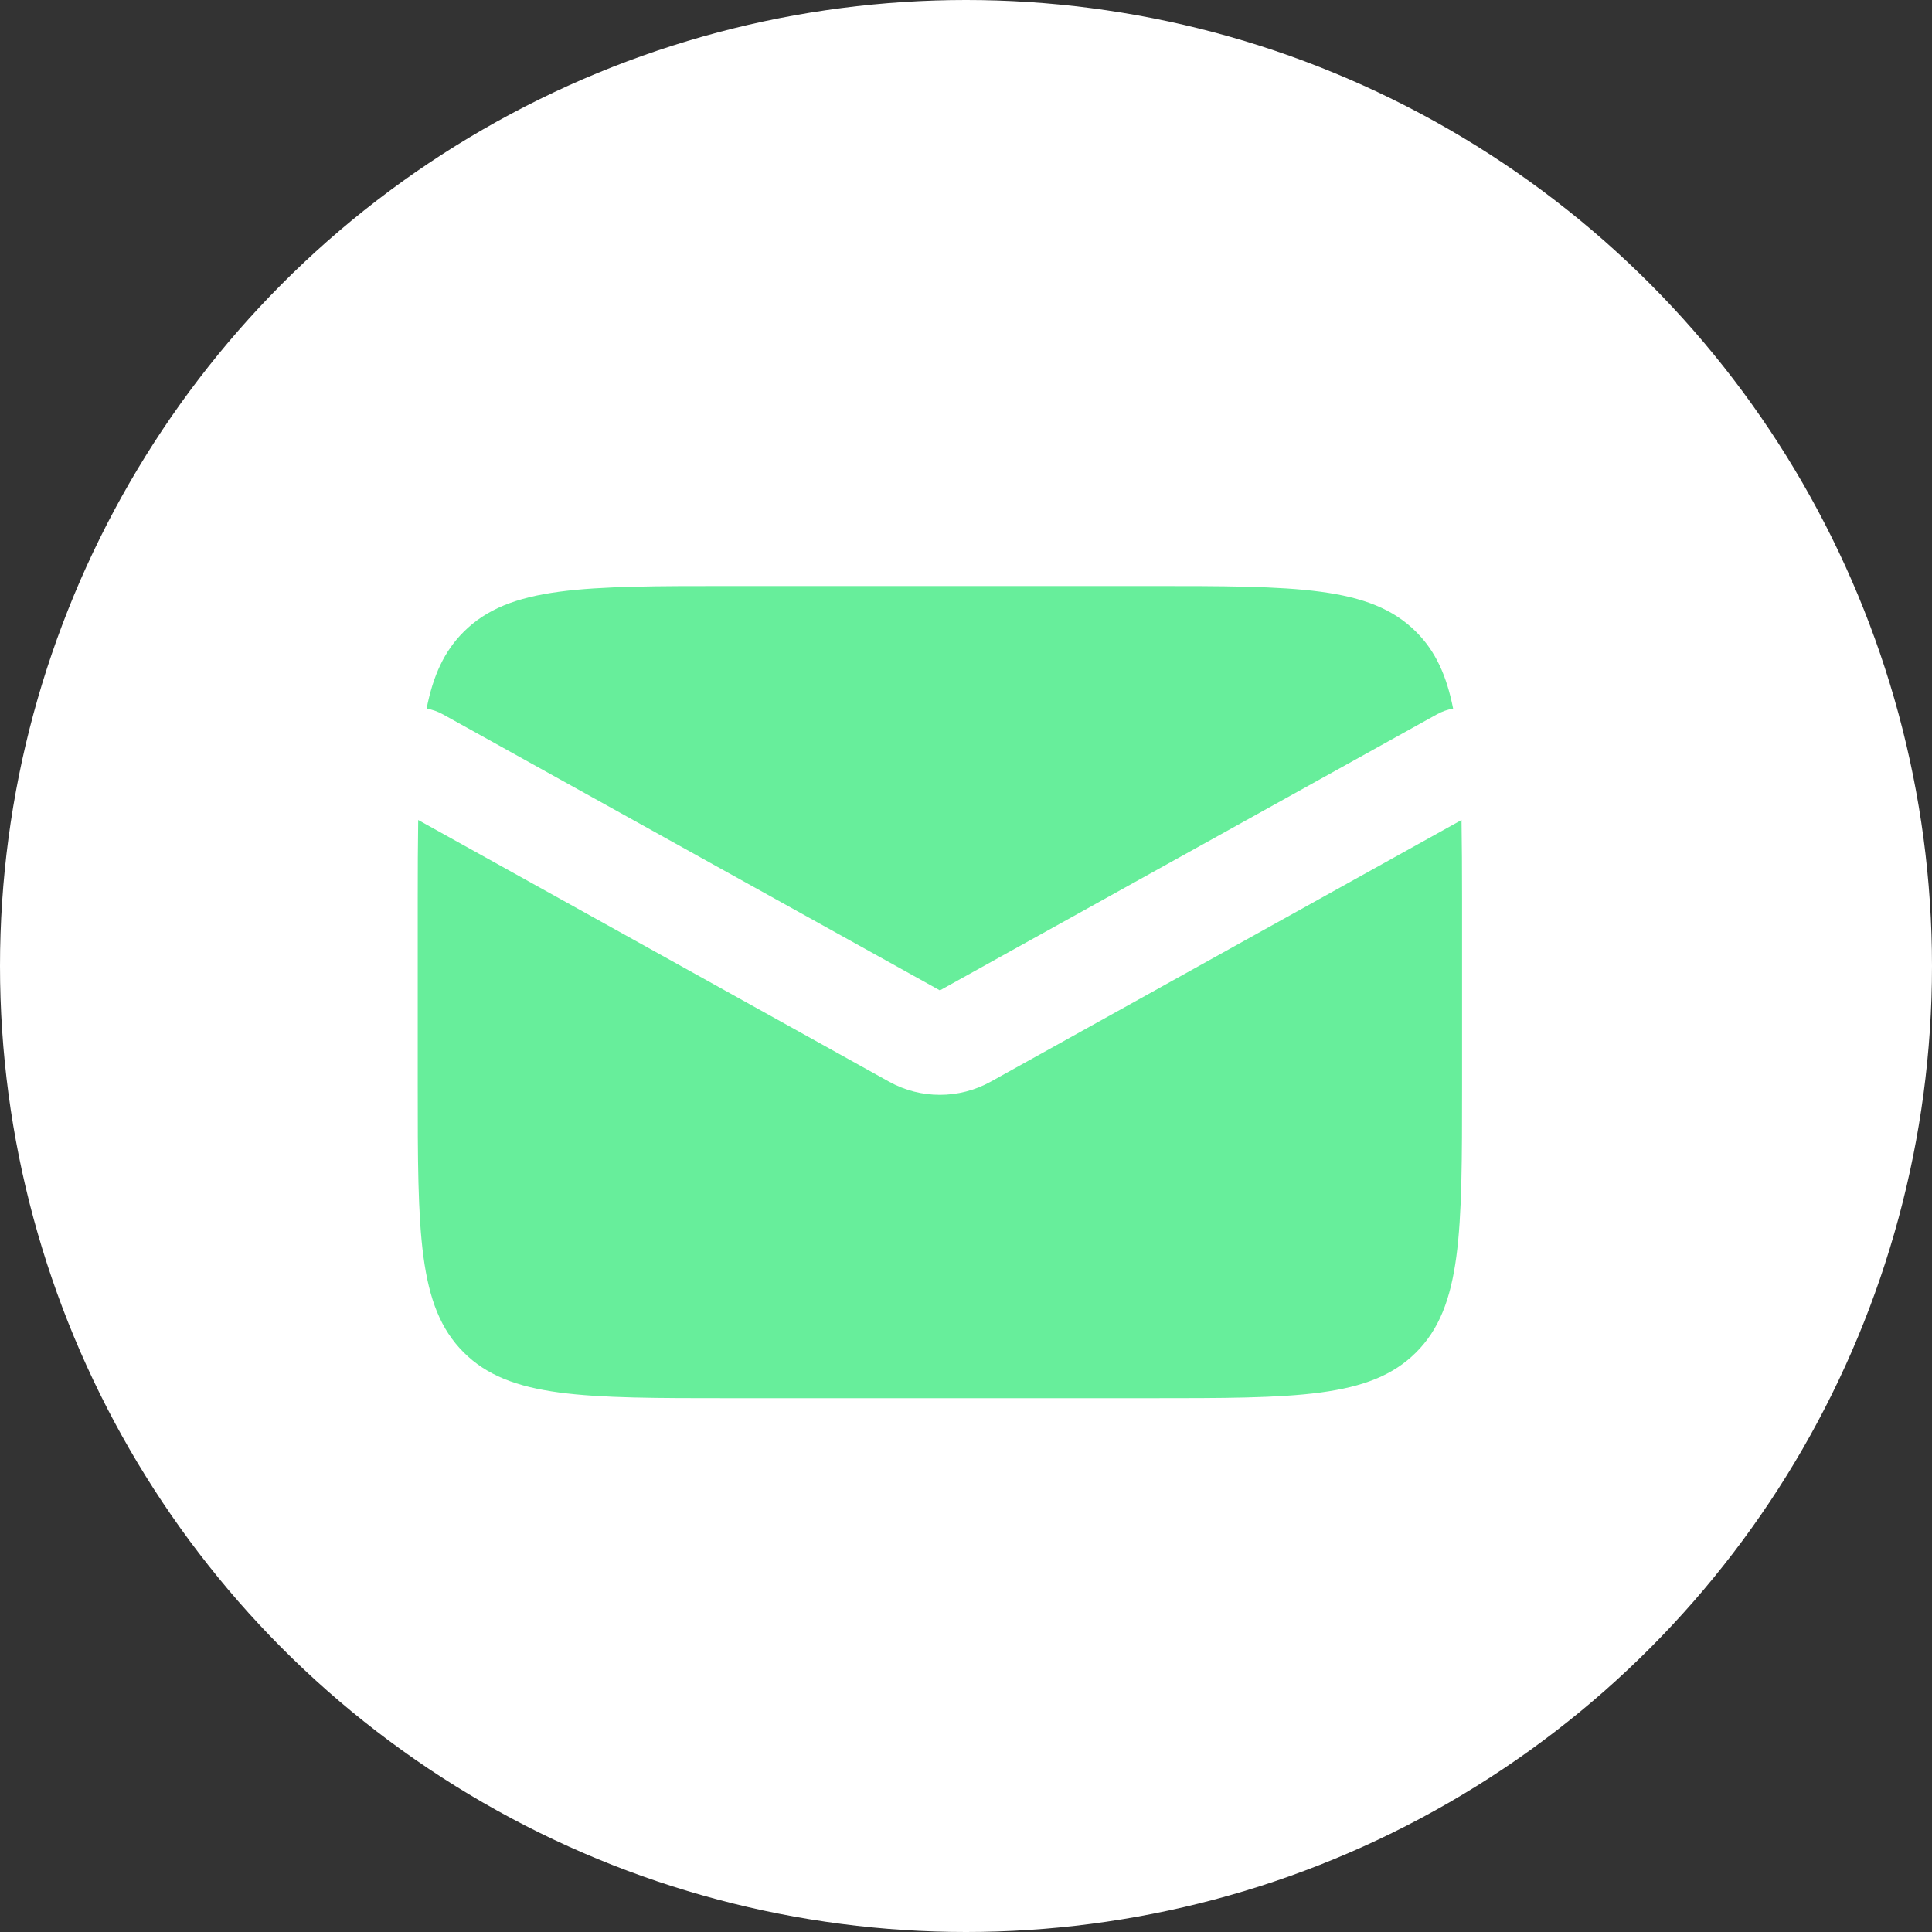
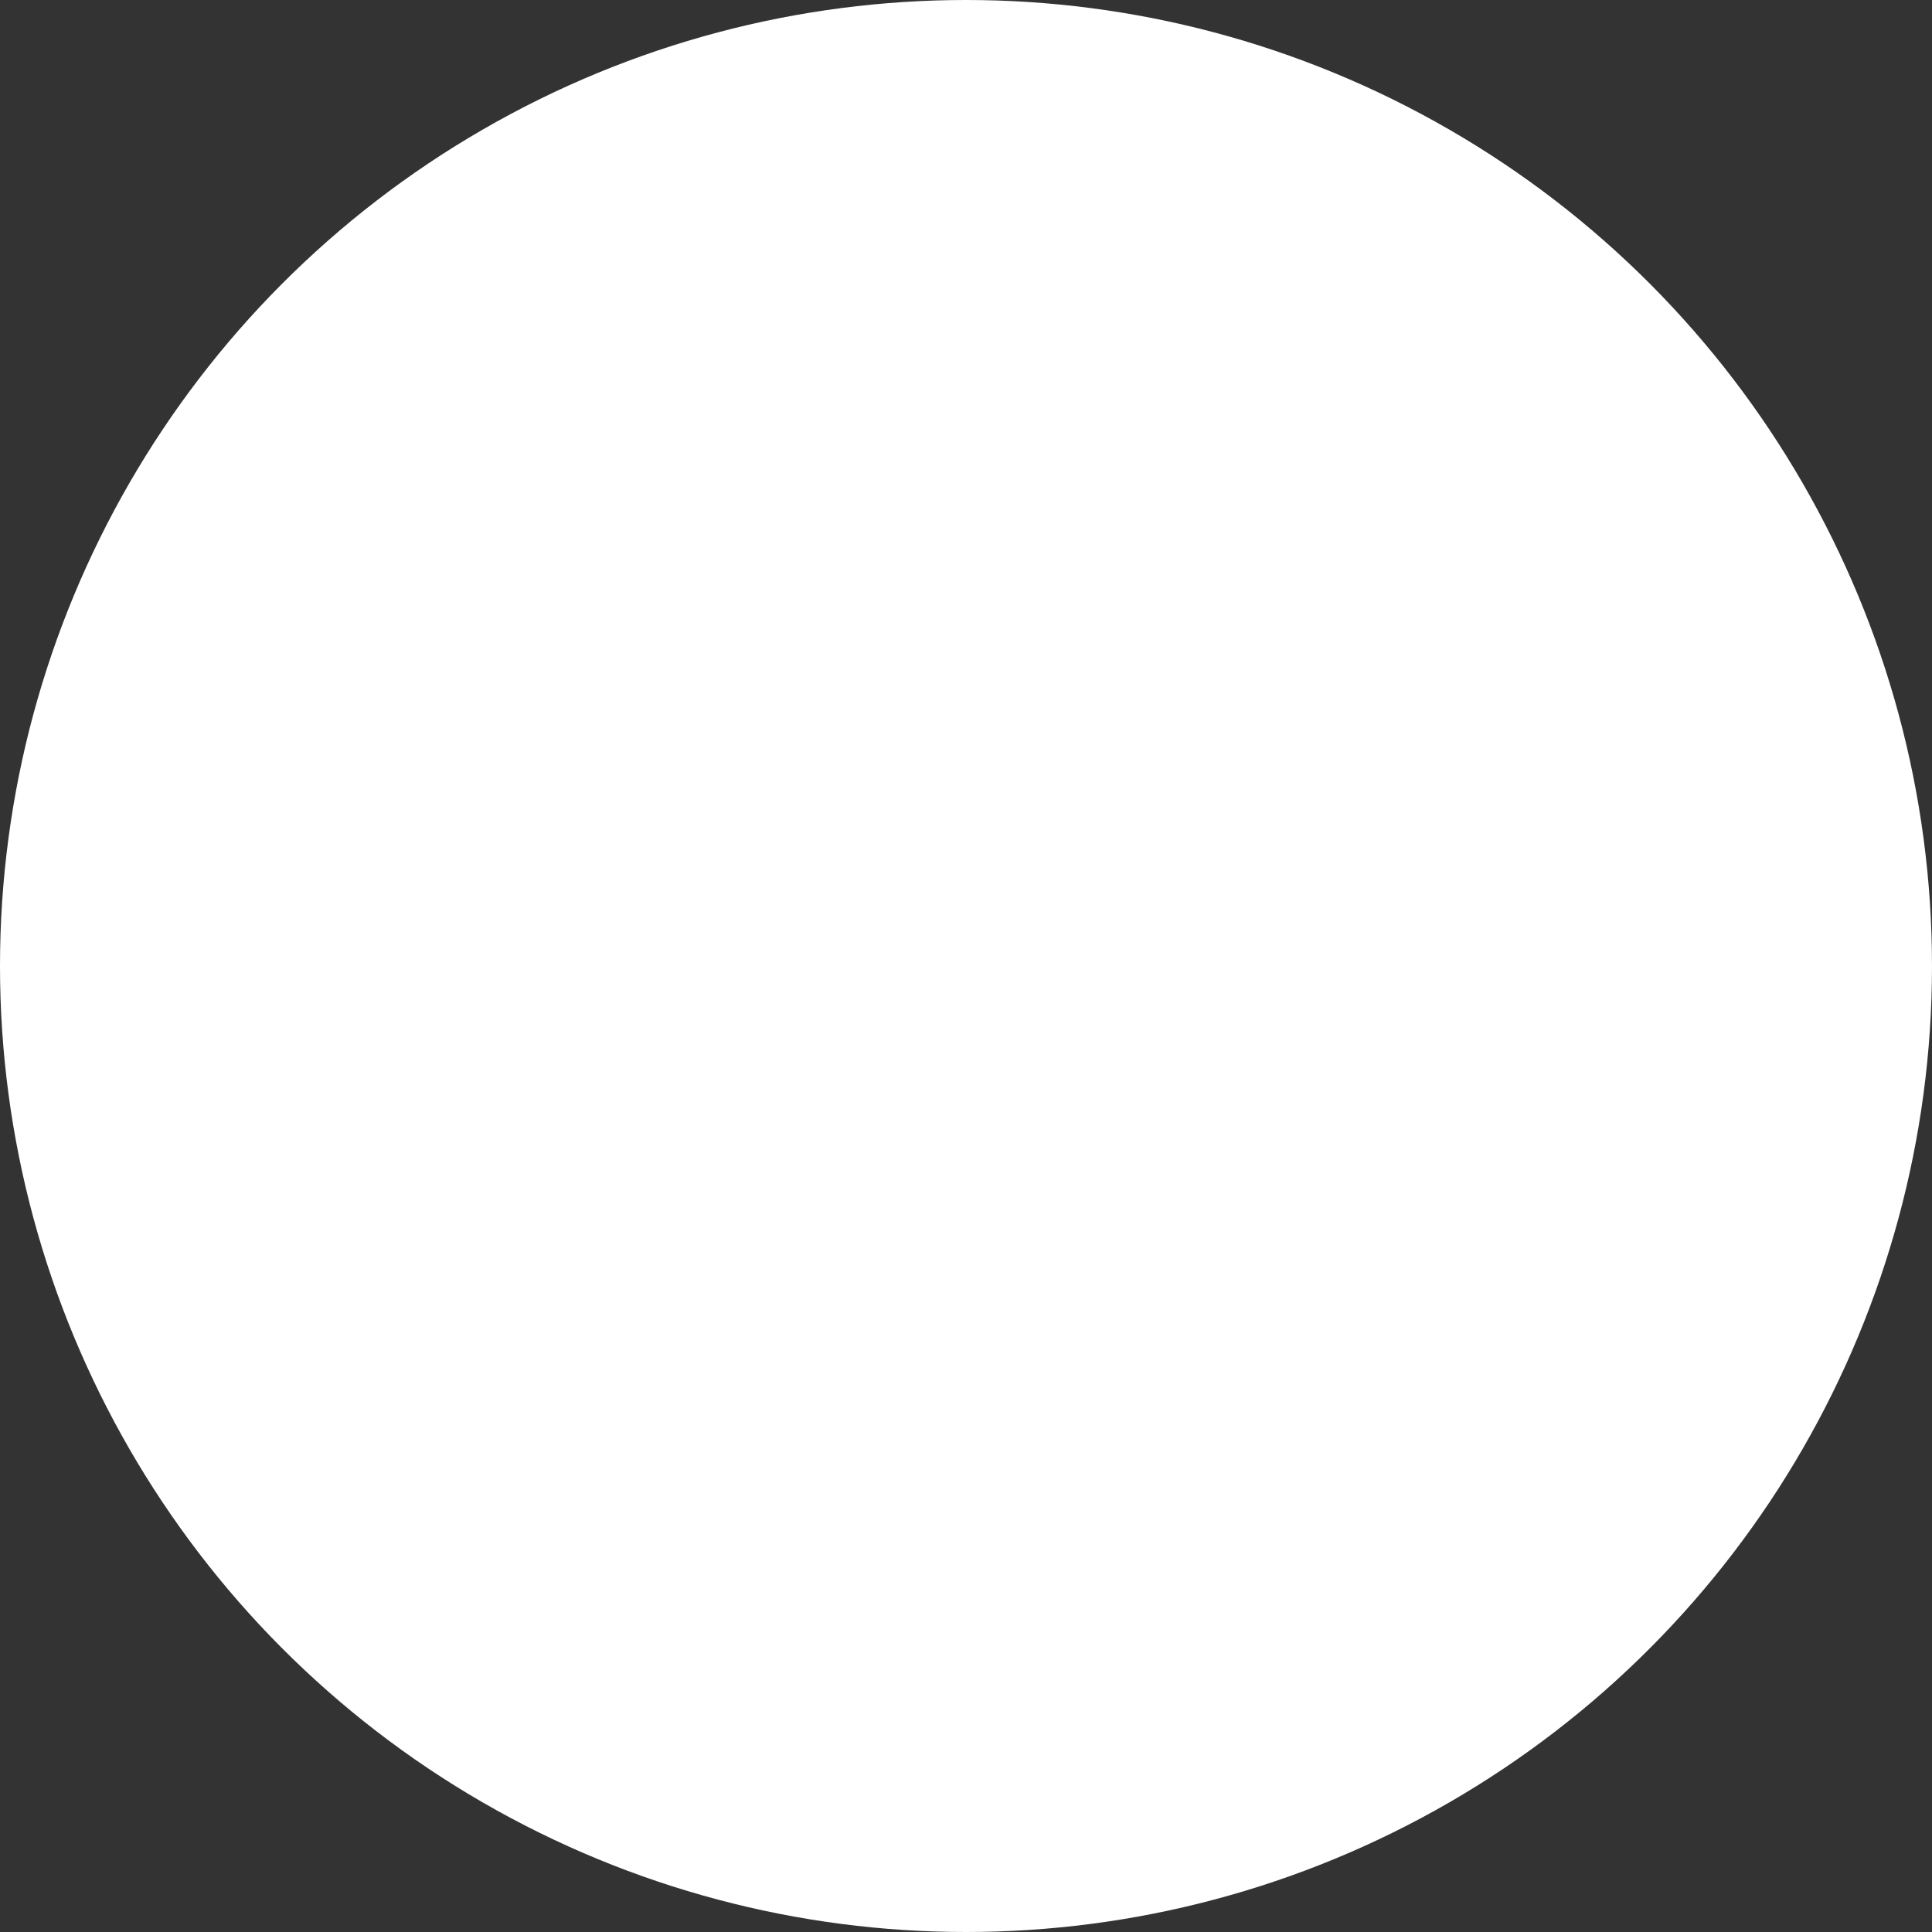
<svg xmlns="http://www.w3.org/2000/svg" width="37" height="37" viewBox="0 0 37 37" fill="none">
  <rect x="0" y="0" width="37" height="37" fill="#333333" stroke="none" />
  <circle cx="18.5" cy="18.5" r="18.5" fill="white" />
-   <path d="M27.99 15.704C27.997 16.159 28 16.664 28 17.223V20.777C28 23.606 28 25.021 27.121 25.899C26.242 26.778 24.828 26.777 22 26.777H14C11.172 26.777 9.758 26.778 8.879 25.899C8 25.021 8 23.606 8 20.777V17.223C8 16.664 8.002 16.159 8.009 15.704L17.028 20.716C17.632 21.051 18.368 21.051 18.972 20.716L27.99 15.704ZM22 11.223C24.828 11.223 26.242 11.222 27.121 12.101C27.493 12.472 27.705 12.941 27.829 13.57C27.722 13.589 27.615 13.626 27.515 13.682L18 18.967L8.485 13.682C8.384 13.626 8.278 13.589 8.17 13.57C8.294 12.94 8.507 12.472 8.879 12.101C9.758 11.222 11.172 11.223 14 11.223H22Z" fill="#67EE9B" />
</svg>